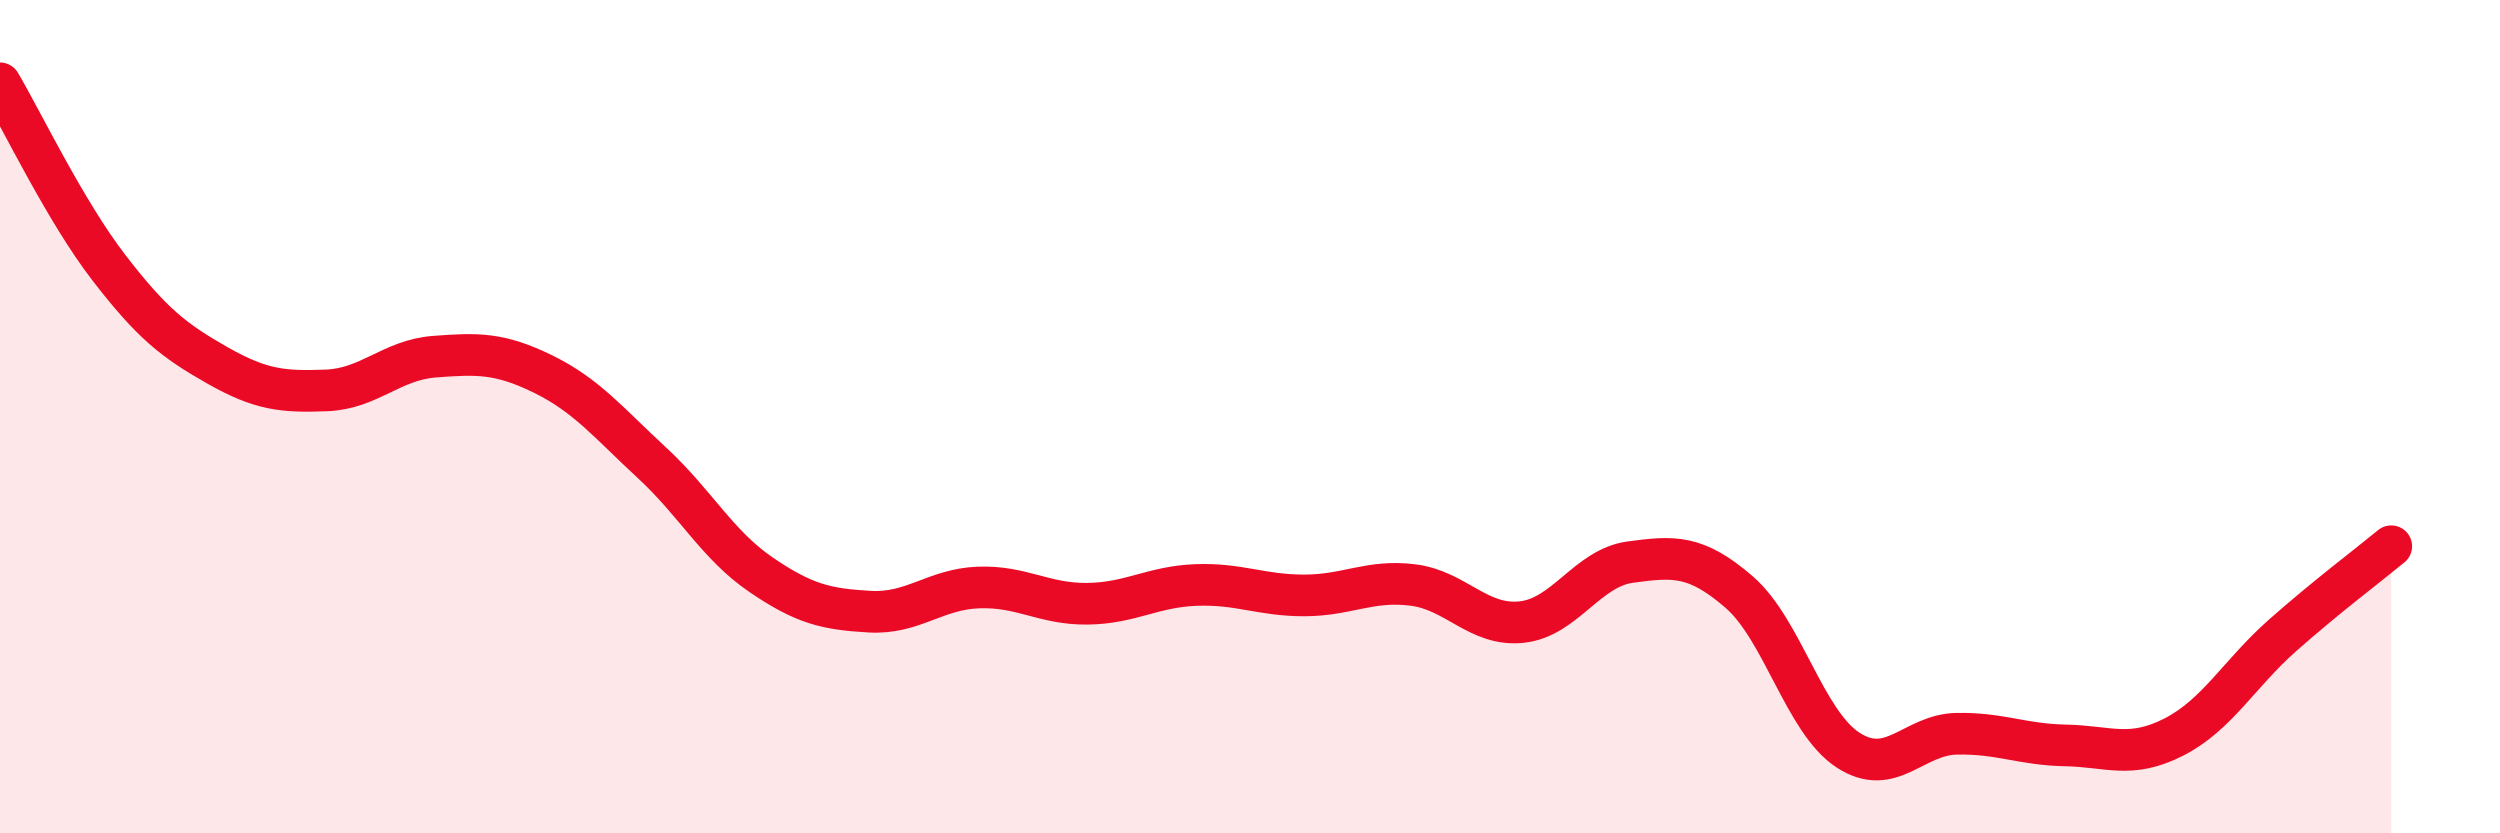
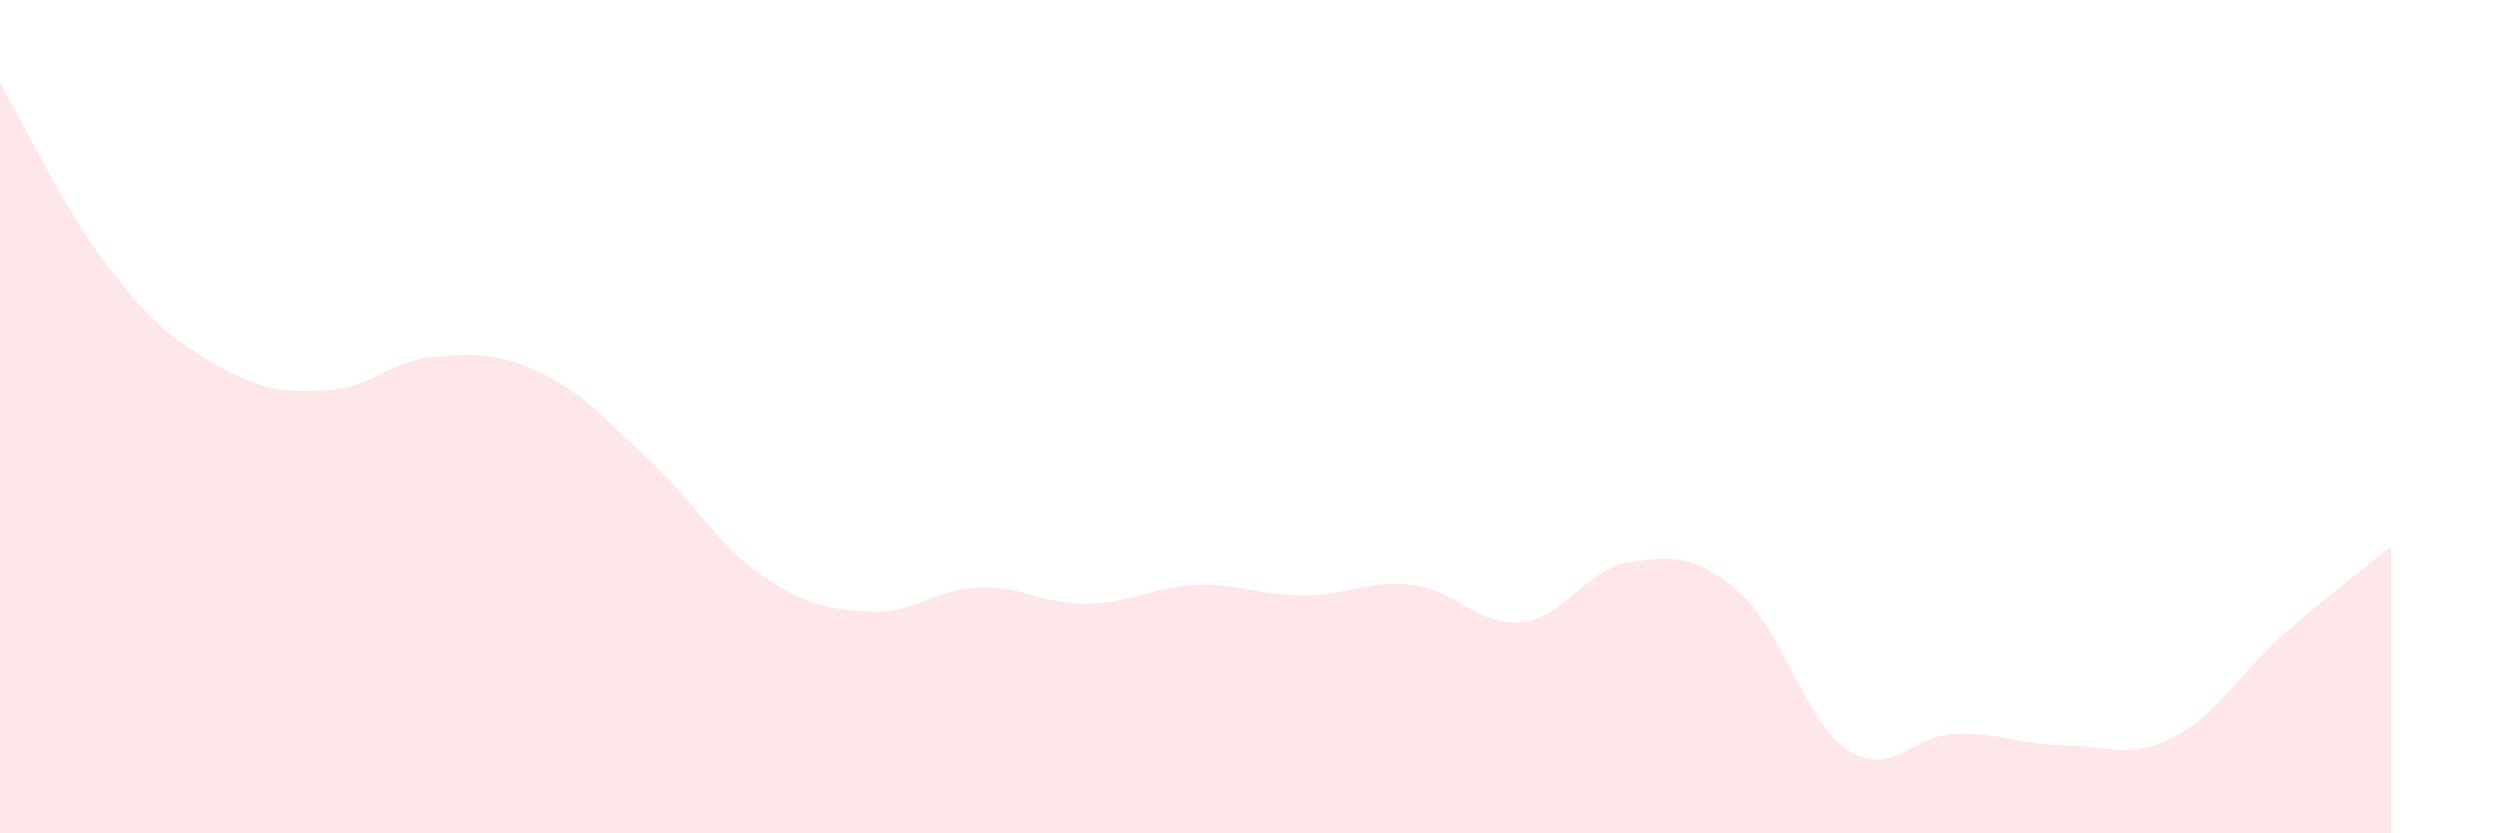
<svg xmlns="http://www.w3.org/2000/svg" width="60" height="20" viewBox="0 0 60 20">
  <path d="M 0,2 C 0.52,2.88 1.57,5.07 2.61,6.42 C 3.65,7.77 4.18,8.18 5.22,8.77 C 6.26,9.36 6.79,9.41 7.83,9.37 C 8.87,9.33 9.39,8.64 10.43,8.56 C 11.47,8.48 12,8.47 13.04,8.98 C 14.08,9.49 14.61,10.15 15.65,11.11 C 16.69,12.07 17.22,13.08 18.26,13.79 C 19.3,14.5 19.83,14.62 20.87,14.68 C 21.91,14.74 22.44,14.14 23.48,14.1 C 24.52,14.06 25.05,14.5 26.09,14.49 C 27.13,14.48 27.66,14.08 28.7,14.04 C 29.74,14 30.26,14.29 31.3,14.29 C 32.34,14.29 32.87,13.91 33.91,14.04 C 34.95,14.17 35.48,15.04 36.52,14.93 C 37.56,14.82 38.09,13.63 39.13,13.49 C 40.17,13.35 40.7,13.31 41.74,14.21 C 42.78,15.11 43.31,17.32 44.35,18 C 45.39,18.68 45.92,17.63 46.96,17.61 C 48,17.59 48.53,17.87 49.57,17.89 C 50.61,17.91 51.13,18.22 52.17,17.69 C 53.21,17.16 53.74,16.17 54.78,15.25 C 55.82,14.33 56.87,13.54 57.39,13.11L57.39 20L0 20Z" fill="#EB0A25" opacity="0.1" stroke-linecap="round" stroke-linejoin="round" />
-   <path d="M 0,2 C 0.52,2.88 1.57,5.07 2.61,6.42 C 3.65,7.77 4.18,8.18 5.22,8.77 C 6.26,9.36 6.79,9.41 7.83,9.37 C 8.87,9.33 9.39,8.64 10.43,8.56 C 11.47,8.48 12,8.47 13.04,8.98 C 14.08,9.49 14.61,10.15 15.65,11.11 C 16.69,12.07 17.22,13.08 18.26,13.79 C 19.3,14.5 19.83,14.62 20.87,14.68 C 21.91,14.74 22.44,14.14 23.48,14.1 C 24.52,14.06 25.05,14.5 26.09,14.49 C 27.13,14.48 27.66,14.08 28.7,14.04 C 29.74,14 30.26,14.29 31.3,14.29 C 32.34,14.29 32.87,13.91 33.91,14.04 C 34.95,14.17 35.48,15.04 36.52,14.93 C 37.56,14.82 38.09,13.63 39.13,13.49 C 40.17,13.35 40.7,13.31 41.74,14.21 C 42.78,15.11 43.31,17.32 44.35,18 C 45.39,18.68 45.92,17.63 46.96,17.61 C 48,17.59 48.53,17.87 49.57,17.89 C 50.61,17.91 51.13,18.22 52.17,17.69 C 53.21,17.16 53.74,16.17 54.78,15.25 C 55.82,14.33 56.87,13.54 57.39,13.11" stroke="#EB0A25" stroke-width="1" fill="none" stroke-linecap="round" stroke-linejoin="round" />
</svg>